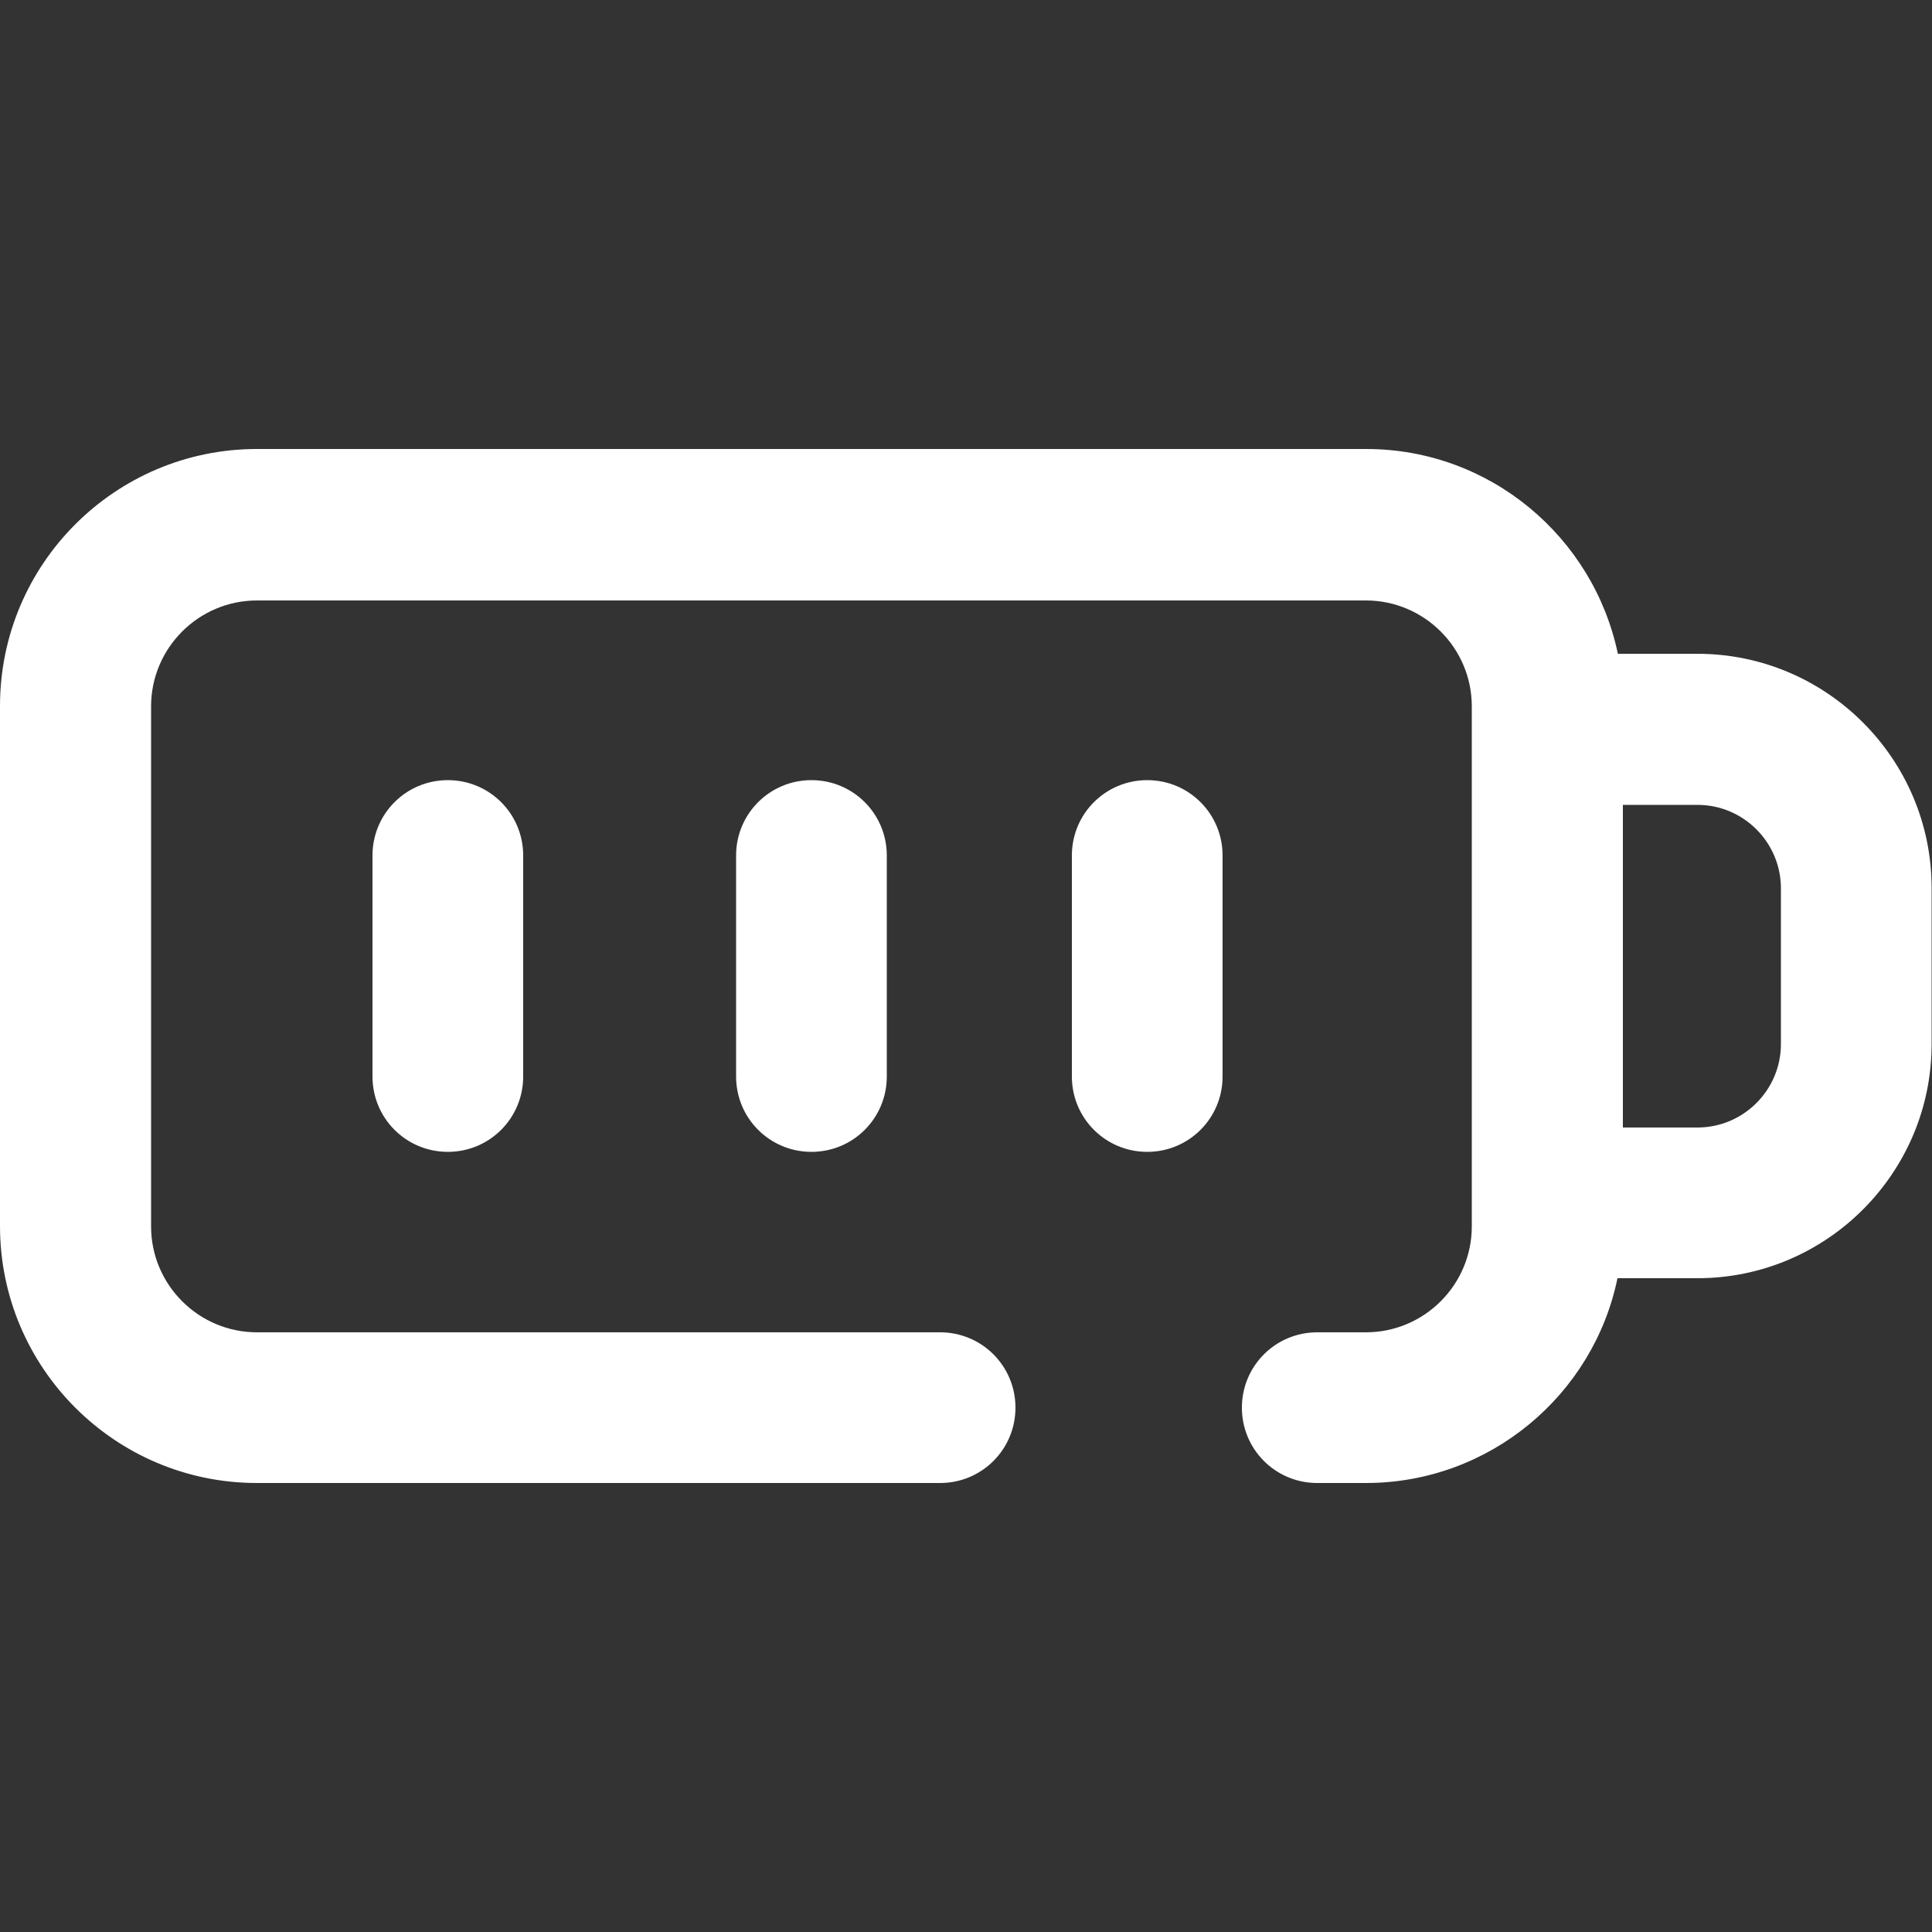
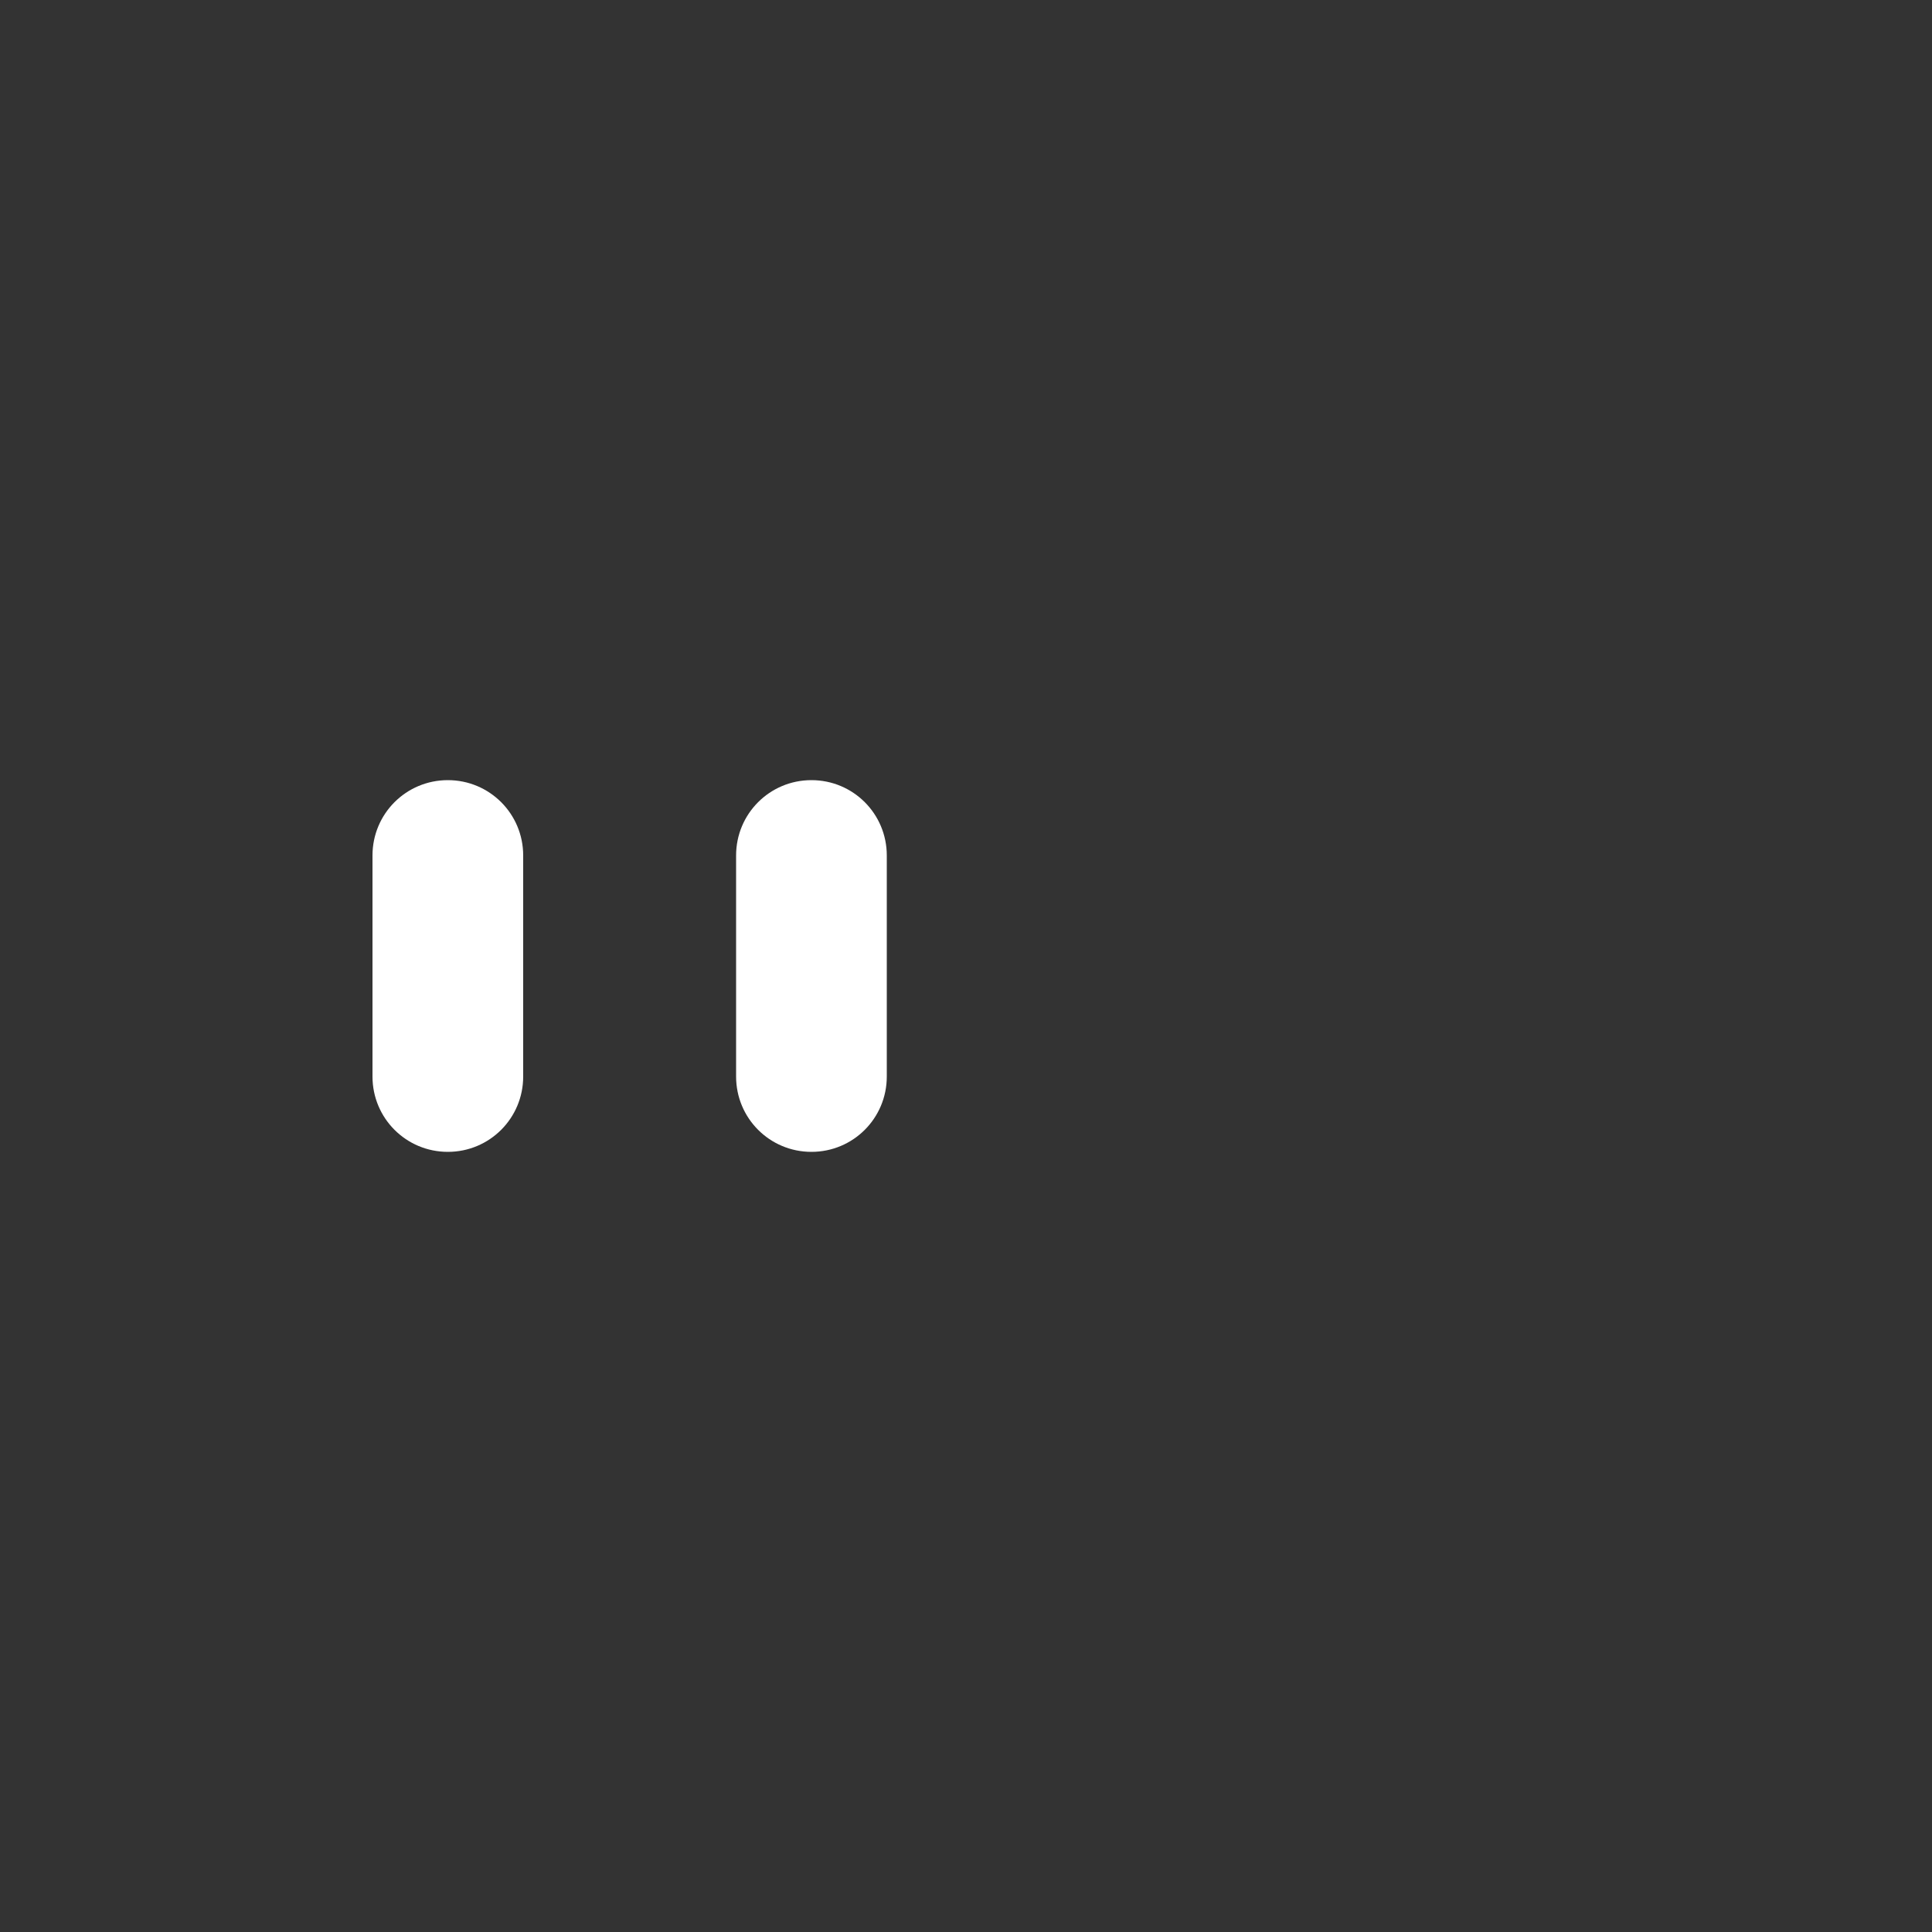
<svg xmlns="http://www.w3.org/2000/svg" id="_圖層_1" data-name="圖層 1" viewBox="0 0 50 50">
  <rect x="0" y="0" width="50" height="50" fill="#333333" stroke="none" />
  <defs>
    <style>
      .cls-1 {
        fill: #fff;
        stroke-width: 0px;
      }
    </style>
  </defs>
-   <path class="cls-1" d="M43.94,16.92h-2.07c-.63-3.02-3.31-5.3-6.51-5.3H6.65C2.98,11.62,0,14.6,0,18.27v13.46c0,3.67,2.98,6.65,6.65,6.65h17.68c1.08,0,1.95-.87,1.95-1.95s-.87-1.95-1.95-1.95H6.65c-1.51,0-2.74-1.23-2.74-2.74v-13.46c0-1.51,1.23-2.74,2.74-2.74h28.7c1.51,0,2.74,1.23,2.74,2.74v13.46c0,1.51-1.23,2.74-2.74,2.74h-1.26c-1.08,0-1.95.87-1.95,1.95s.87,1.95,1.95,1.95h1.26c3.2,0,5.89-2.28,6.51-5.3h2.07c3.34,0,6.06-2.72,6.06-6.06v-4.04c0-3.34-2.72-6.06-6.06-6.06h0ZM46.09,27.02c0,1.19-.97,2.16-2.16,2.16h-1.93s0-8.35,0-8.35h1.93c1.19,0,2.16.97,2.16,2.16v4.04Z" />
  <path class="cls-1" d="M19.05,22.14v5.72c0,1.08.87,1.95,1.95,1.95s1.95-.87,1.95-1.95v-5.72c0-1.08-.87-1.95-1.95-1.95s-1.95.87-1.95,1.95h0Z" />
-   <path class="cls-1" d="M29.69,20.19c-1.08,0-1.95.87-1.95,1.95v5.72c0,1.08.87,1.95,1.95,1.95s1.95-.87,1.95-1.95v-5.72c0-1.08-.87-1.95-1.95-1.95h0Z" />
  <path class="cls-1" d="M9.64,22.14v5.72c0,1.08.87,1.95,1.95,1.95s1.95-.87,1.95-1.95v-5.72c0-1.08-.87-1.95-1.95-1.95s-1.95.87-1.95,1.95h0Z" />
</svg>